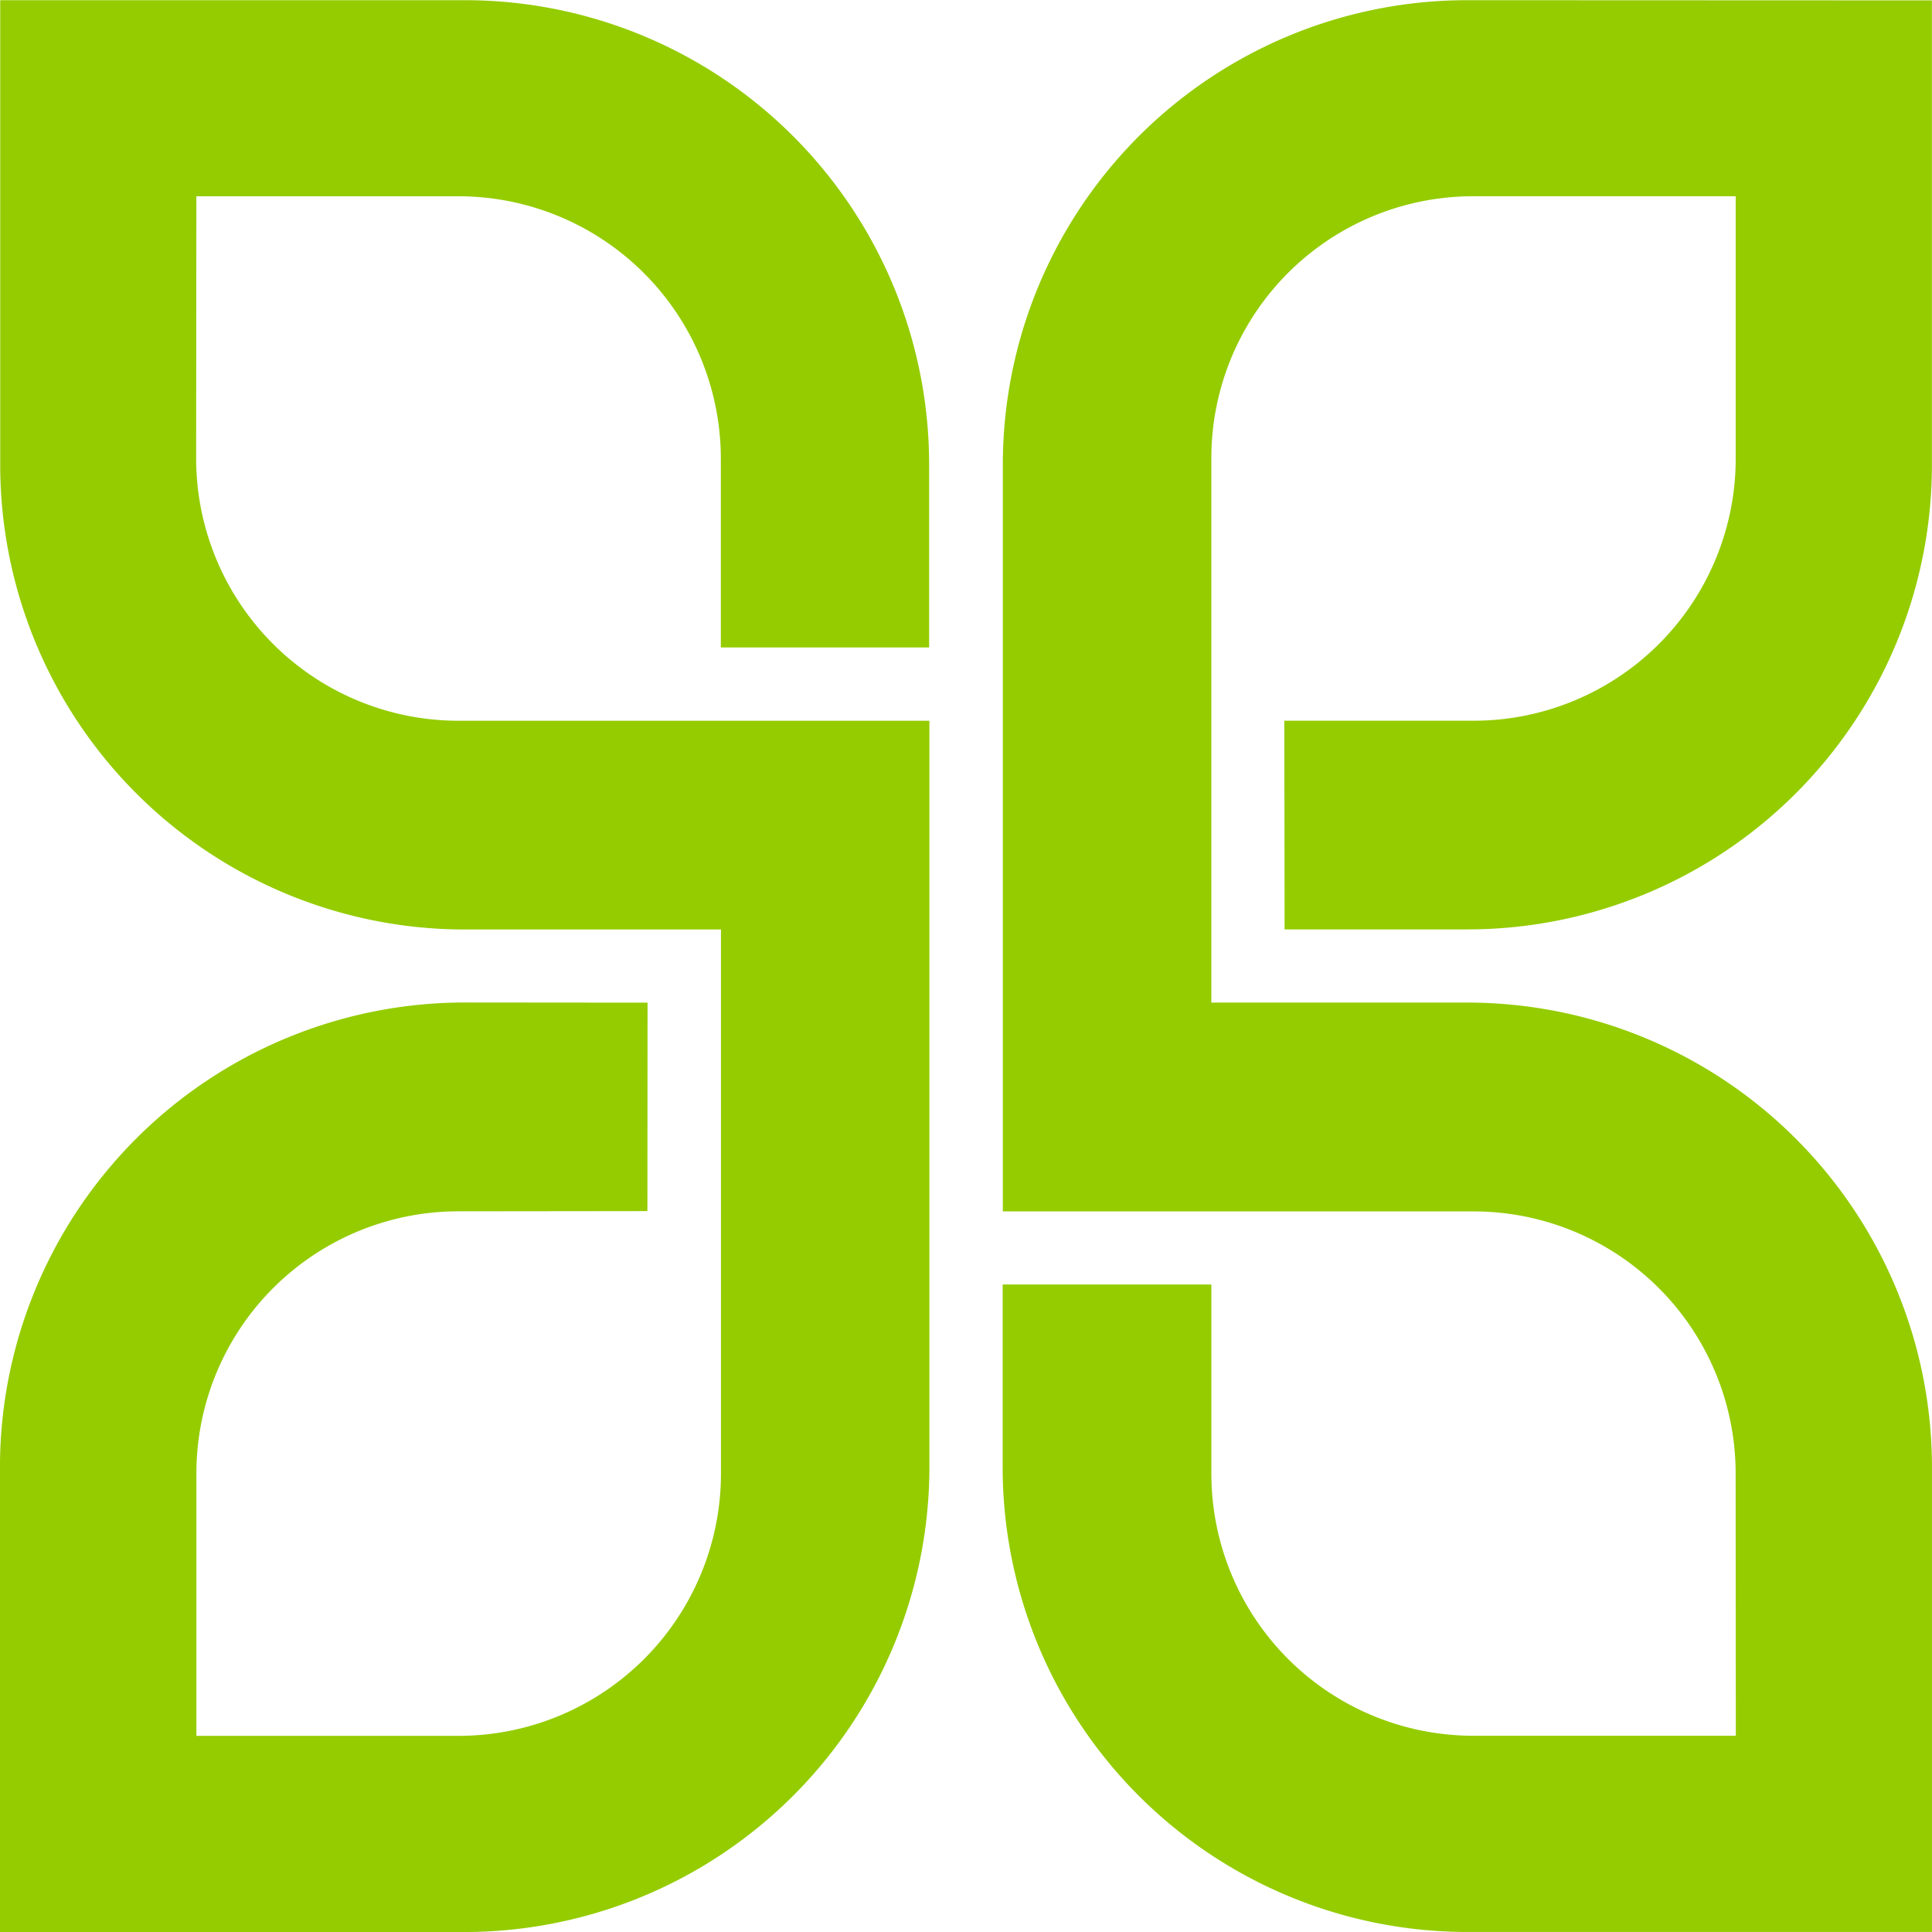
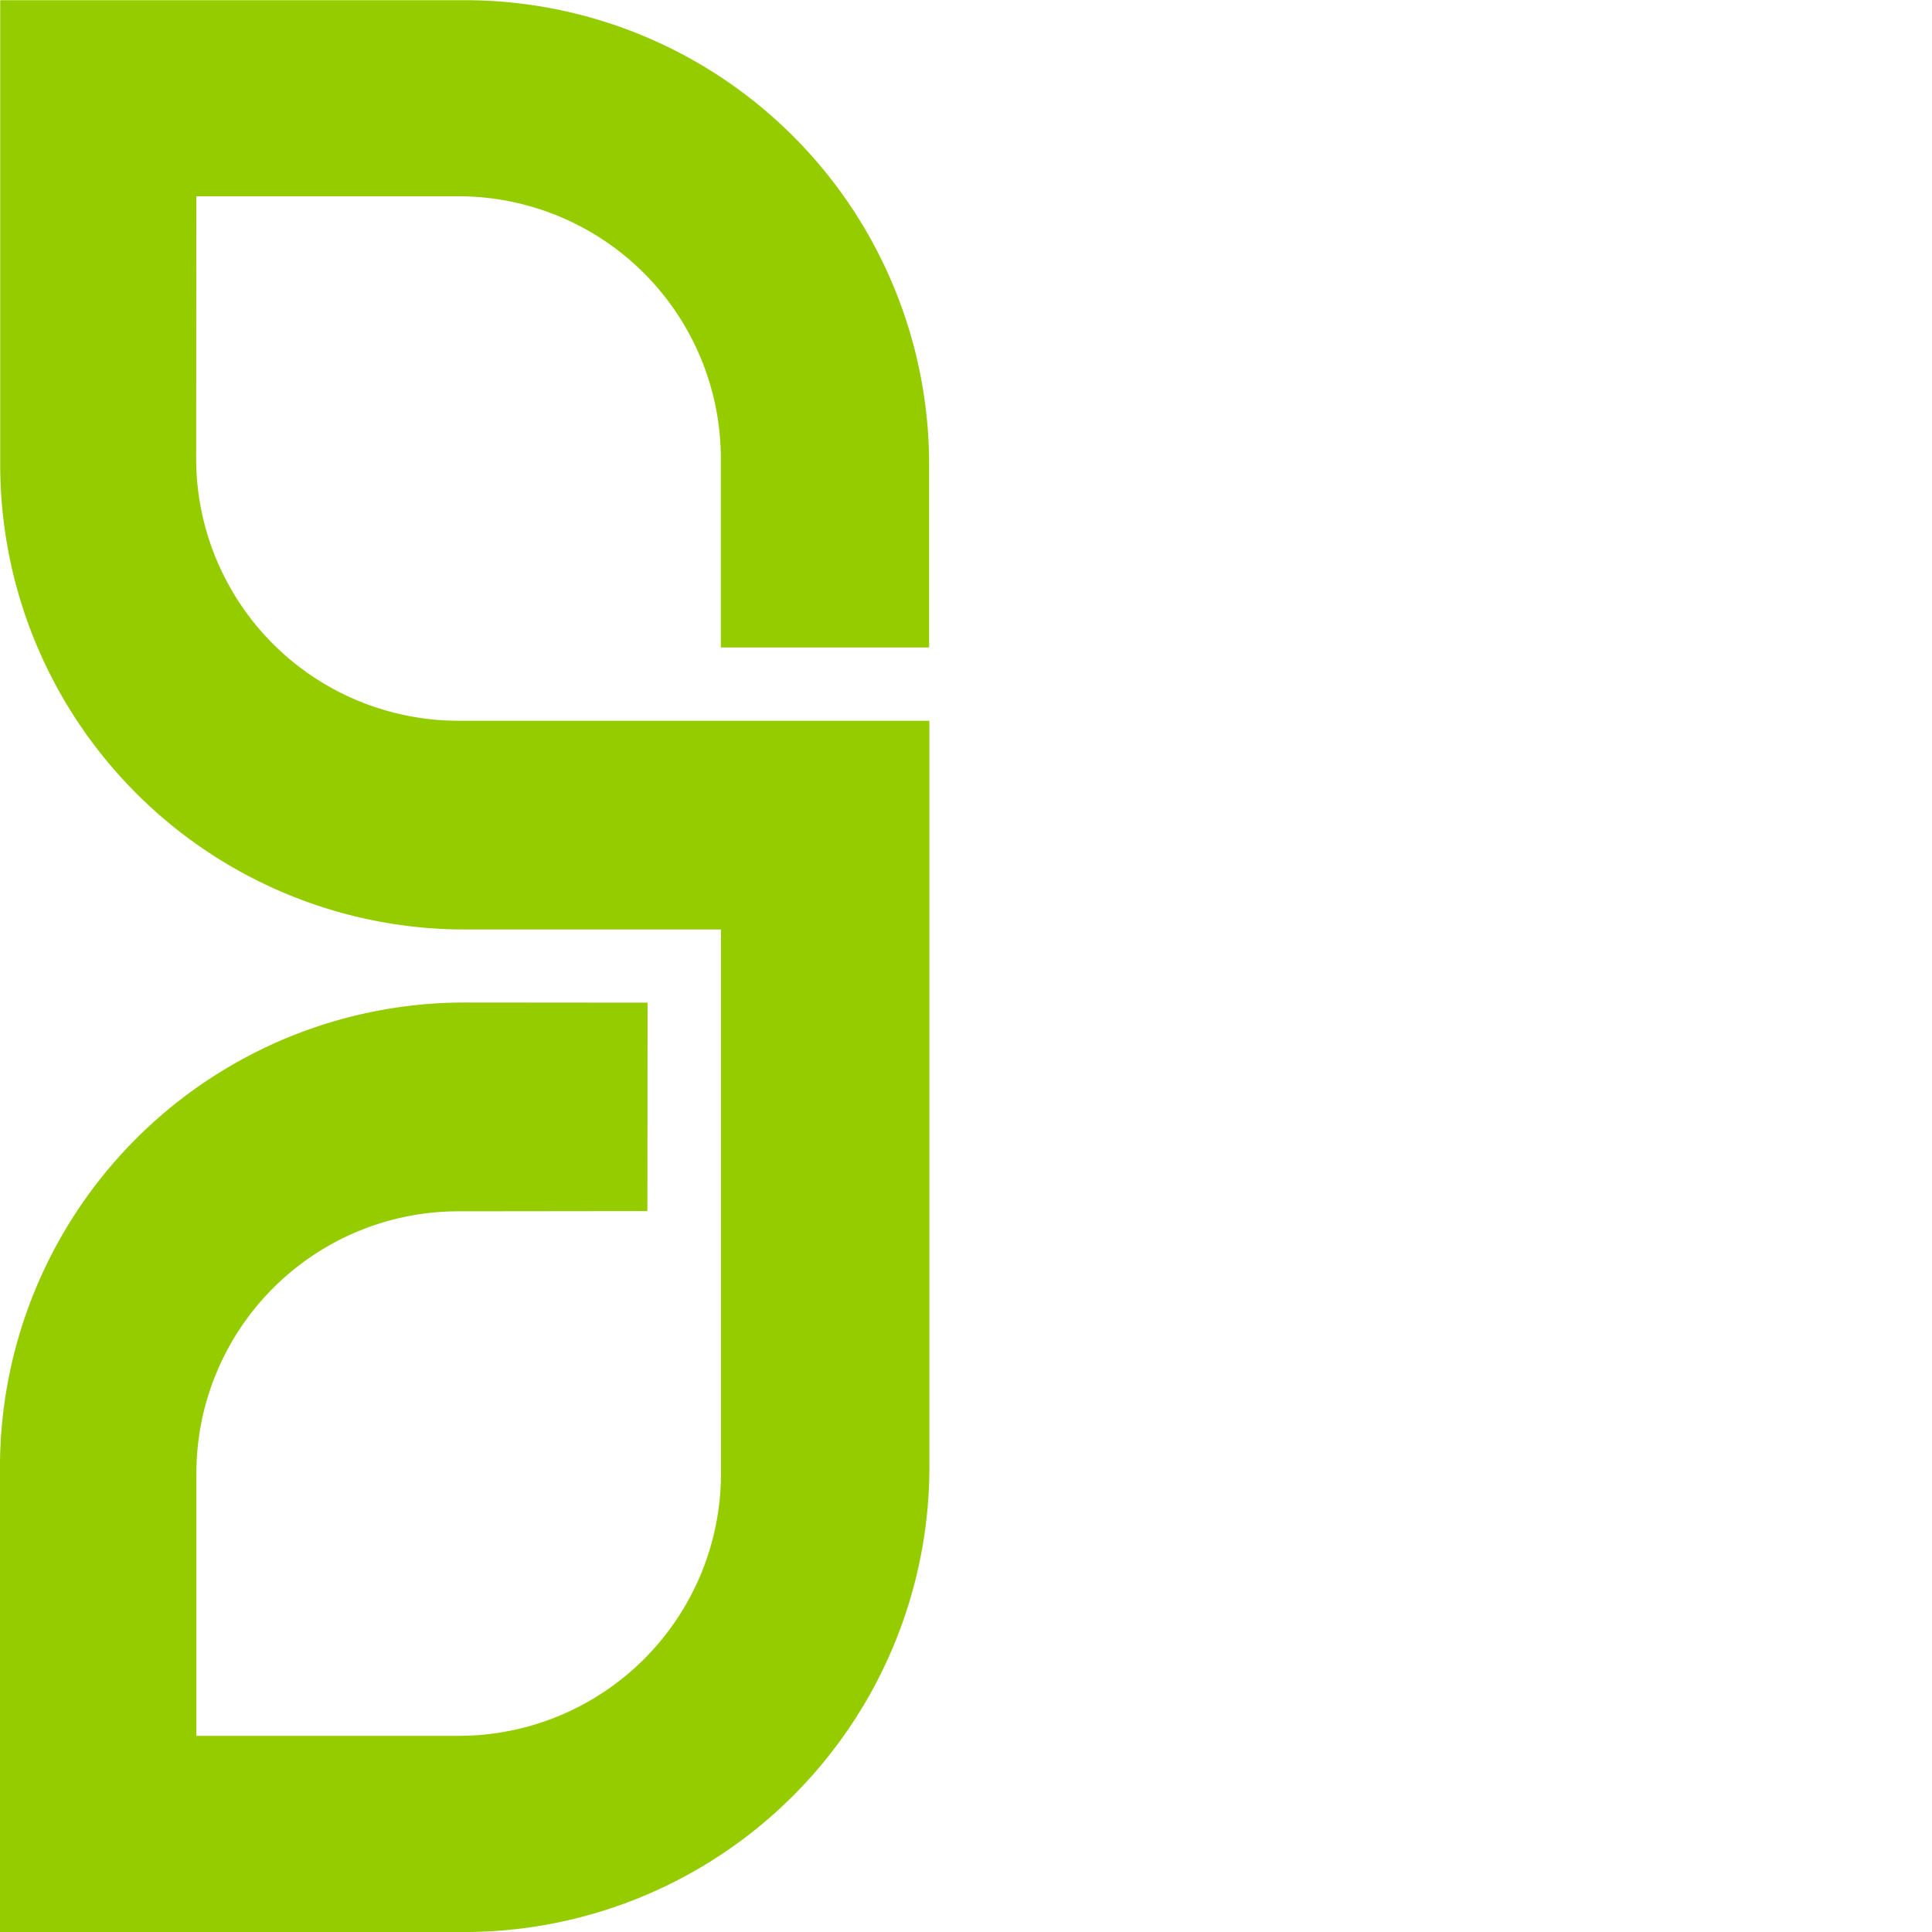
<svg xmlns="http://www.w3.org/2000/svg" width="61.926" height="61.926" viewBox="0 0 61.926 61.926">
  <g id="Group_89062" data-name="Group 89062" transform="translate(-205.024 -201.799)">
-     <path id="Path_68861" data-name="Path 68861" d="M276.738,263.724l14.9,0V248.825a14.9,14.9,0,0,0-14.891-14.891l-8.207,0,0-17.445a8.393,8.393,0,0,1,8.4-8.4l8.407,0V216.5a8.4,8.4,0,0,1-8.4,8.4l-6.068,0,.009,6.689,5.861,0a14.891,14.891,0,0,0,14.887-14.889l0-14.889-14.89-.006a14.884,14.884,0,0,0-14.889,14.889l0,23.934,15.088,0a8.4,8.4,0,0,1,8.4,8.407l.006,8.4h-8.41a8.4,8.4,0,0,1-8.4-8.406l0-6.059-6.69,0,0,5.86A14.9,14.9,0,0,0,276.738,263.724Z" transform="translate(-24.689 0)" fill="#94cc00" />
    <path id="Path_68862" data-name="Path 68862" d="M219.72,240.628l6.055-.007.005-6.681-5.857-.005a14.9,14.9,0,0,0-14.9,14.9l0,14.894h14.891a14.913,14.913,0,0,0,14.9-14.9l0-23.925H219.721a8.411,8.411,0,0,1-8.41-8.411l.007-8.4h8.4a8.414,8.414,0,0,1,8.411,8.41l0,6.051,6.676,0,0-5.859a14.882,14.882,0,0,0-14.886-14.887H205.031l0,14.9a14.893,14.893,0,0,0,14.886,14.887l8.216,0,0,17.446a8.41,8.41,0,0,1-8.408,8.4h-8.406l0-8.4A8.4,8.4,0,0,1,219.72,240.628Z" transform="translate(0 -0.003)" fill="#94cc00" />
  </g>
</svg>